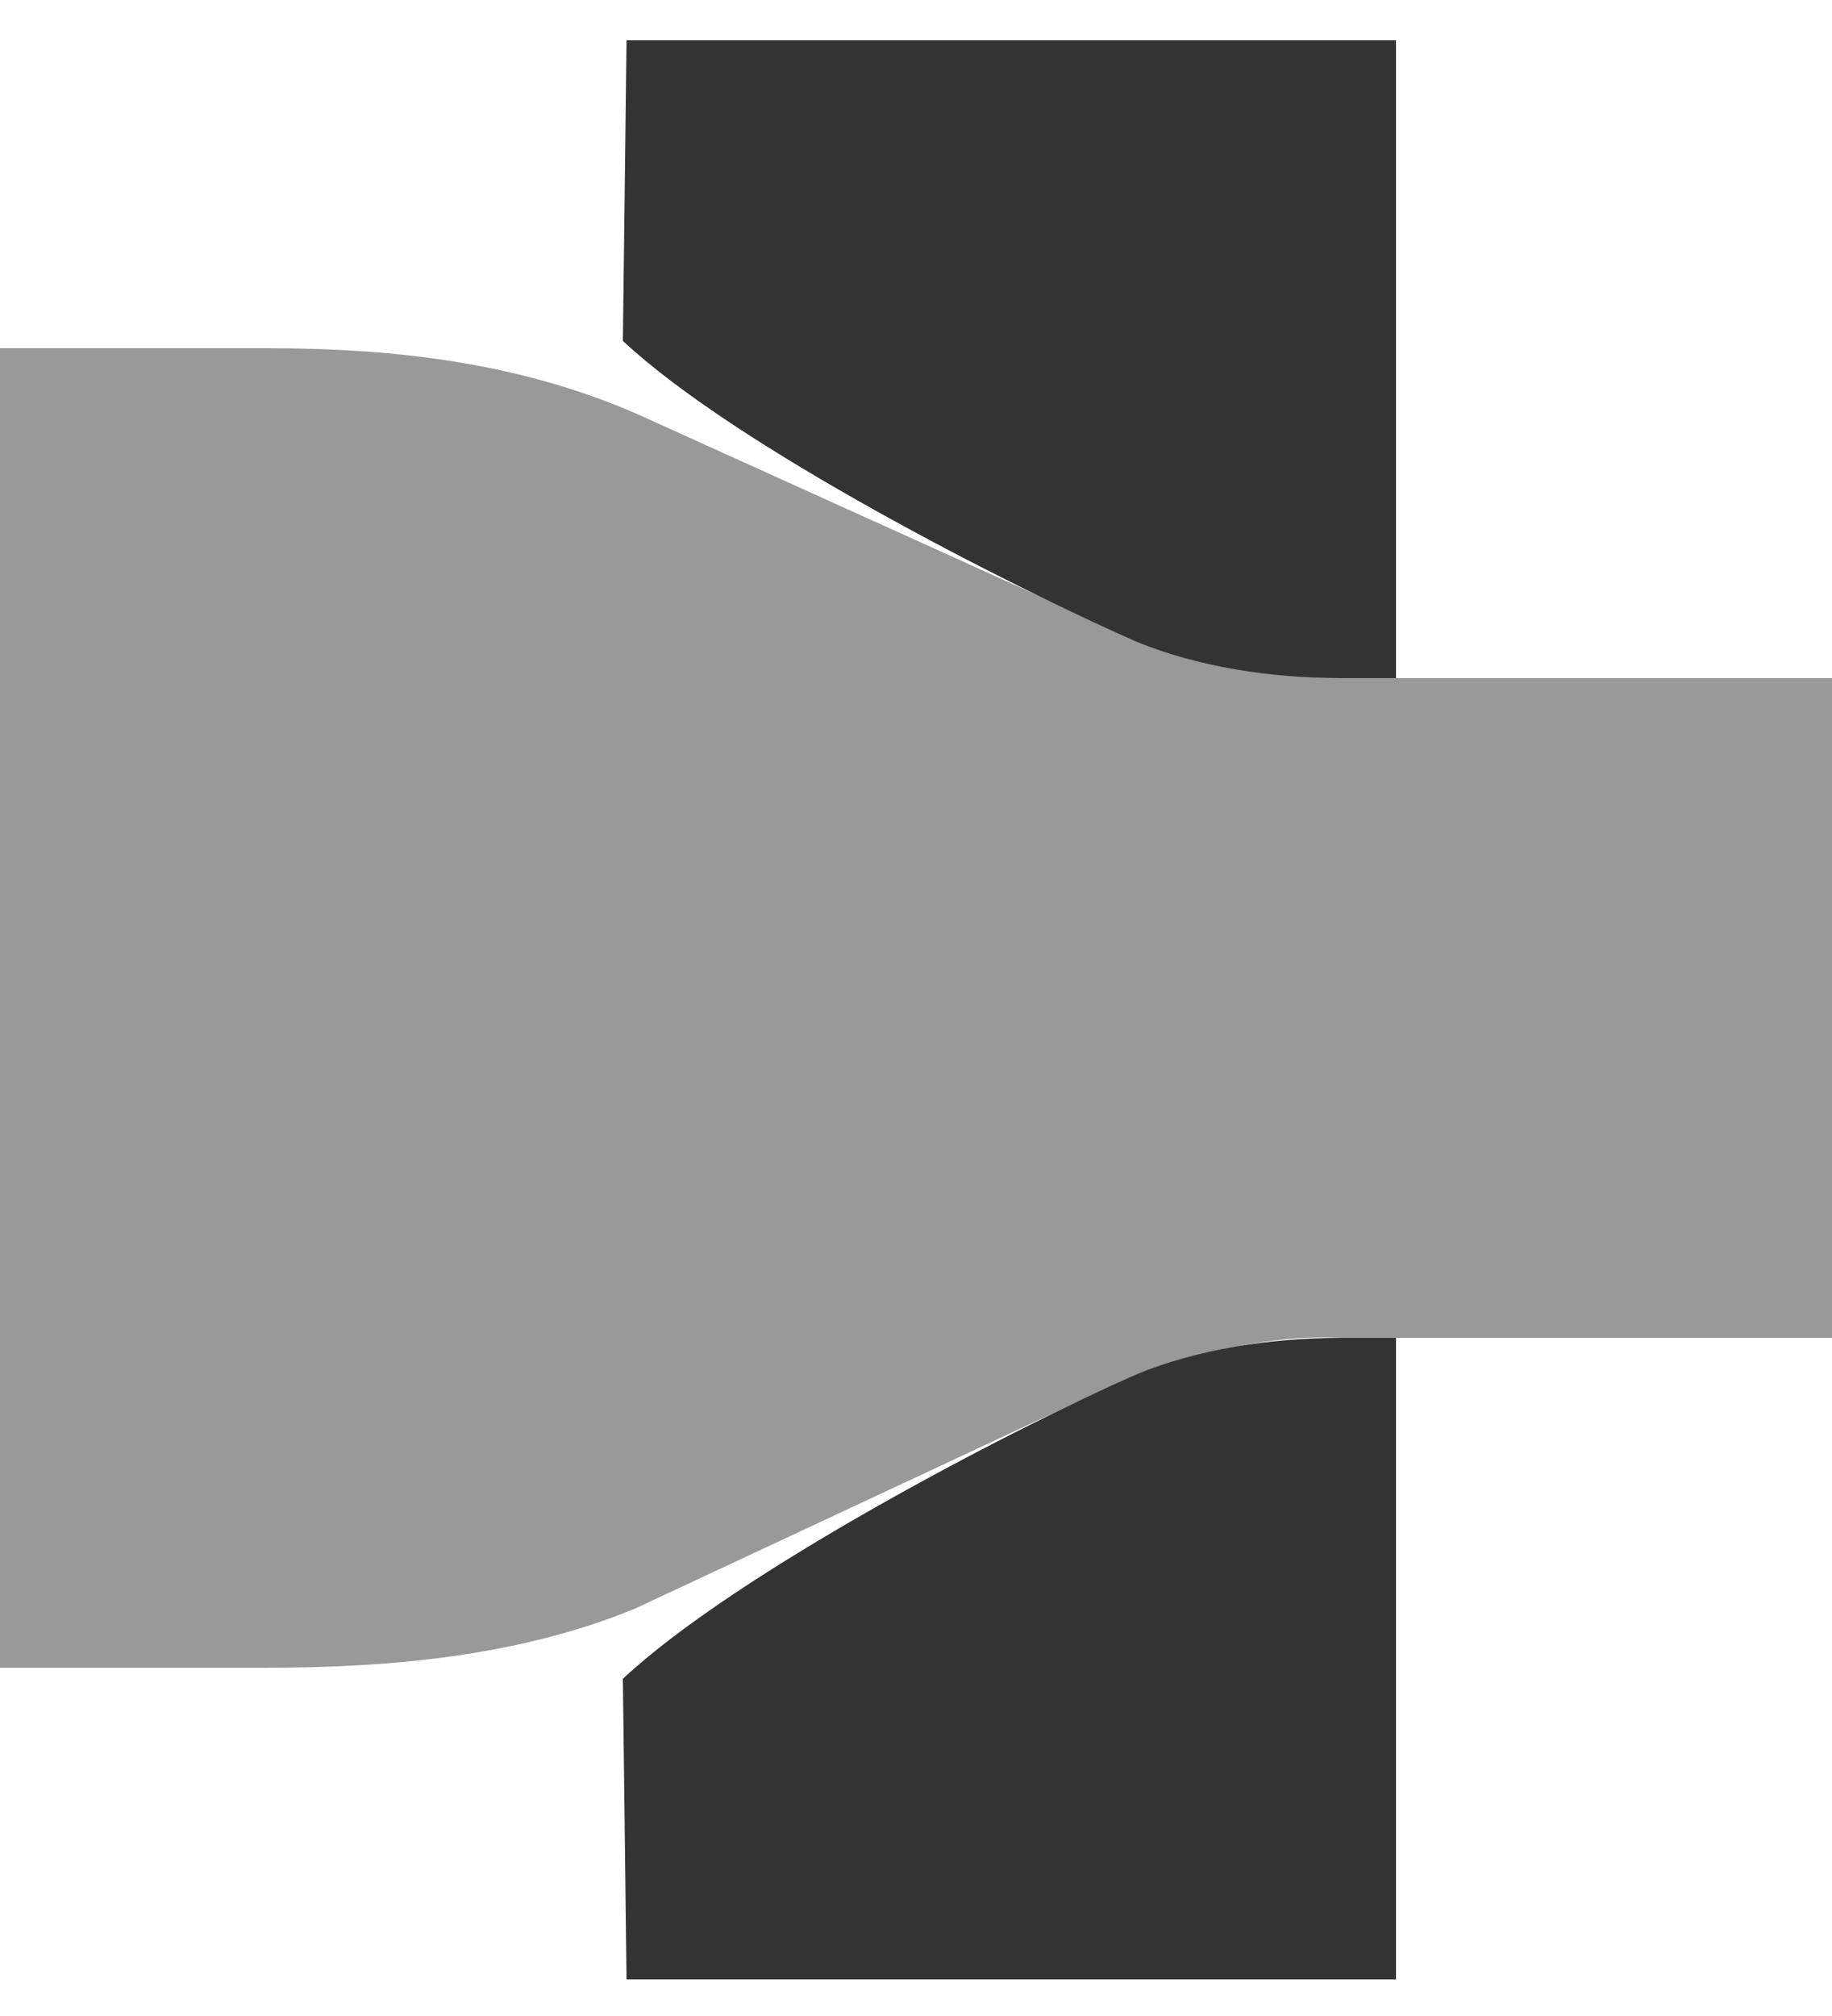
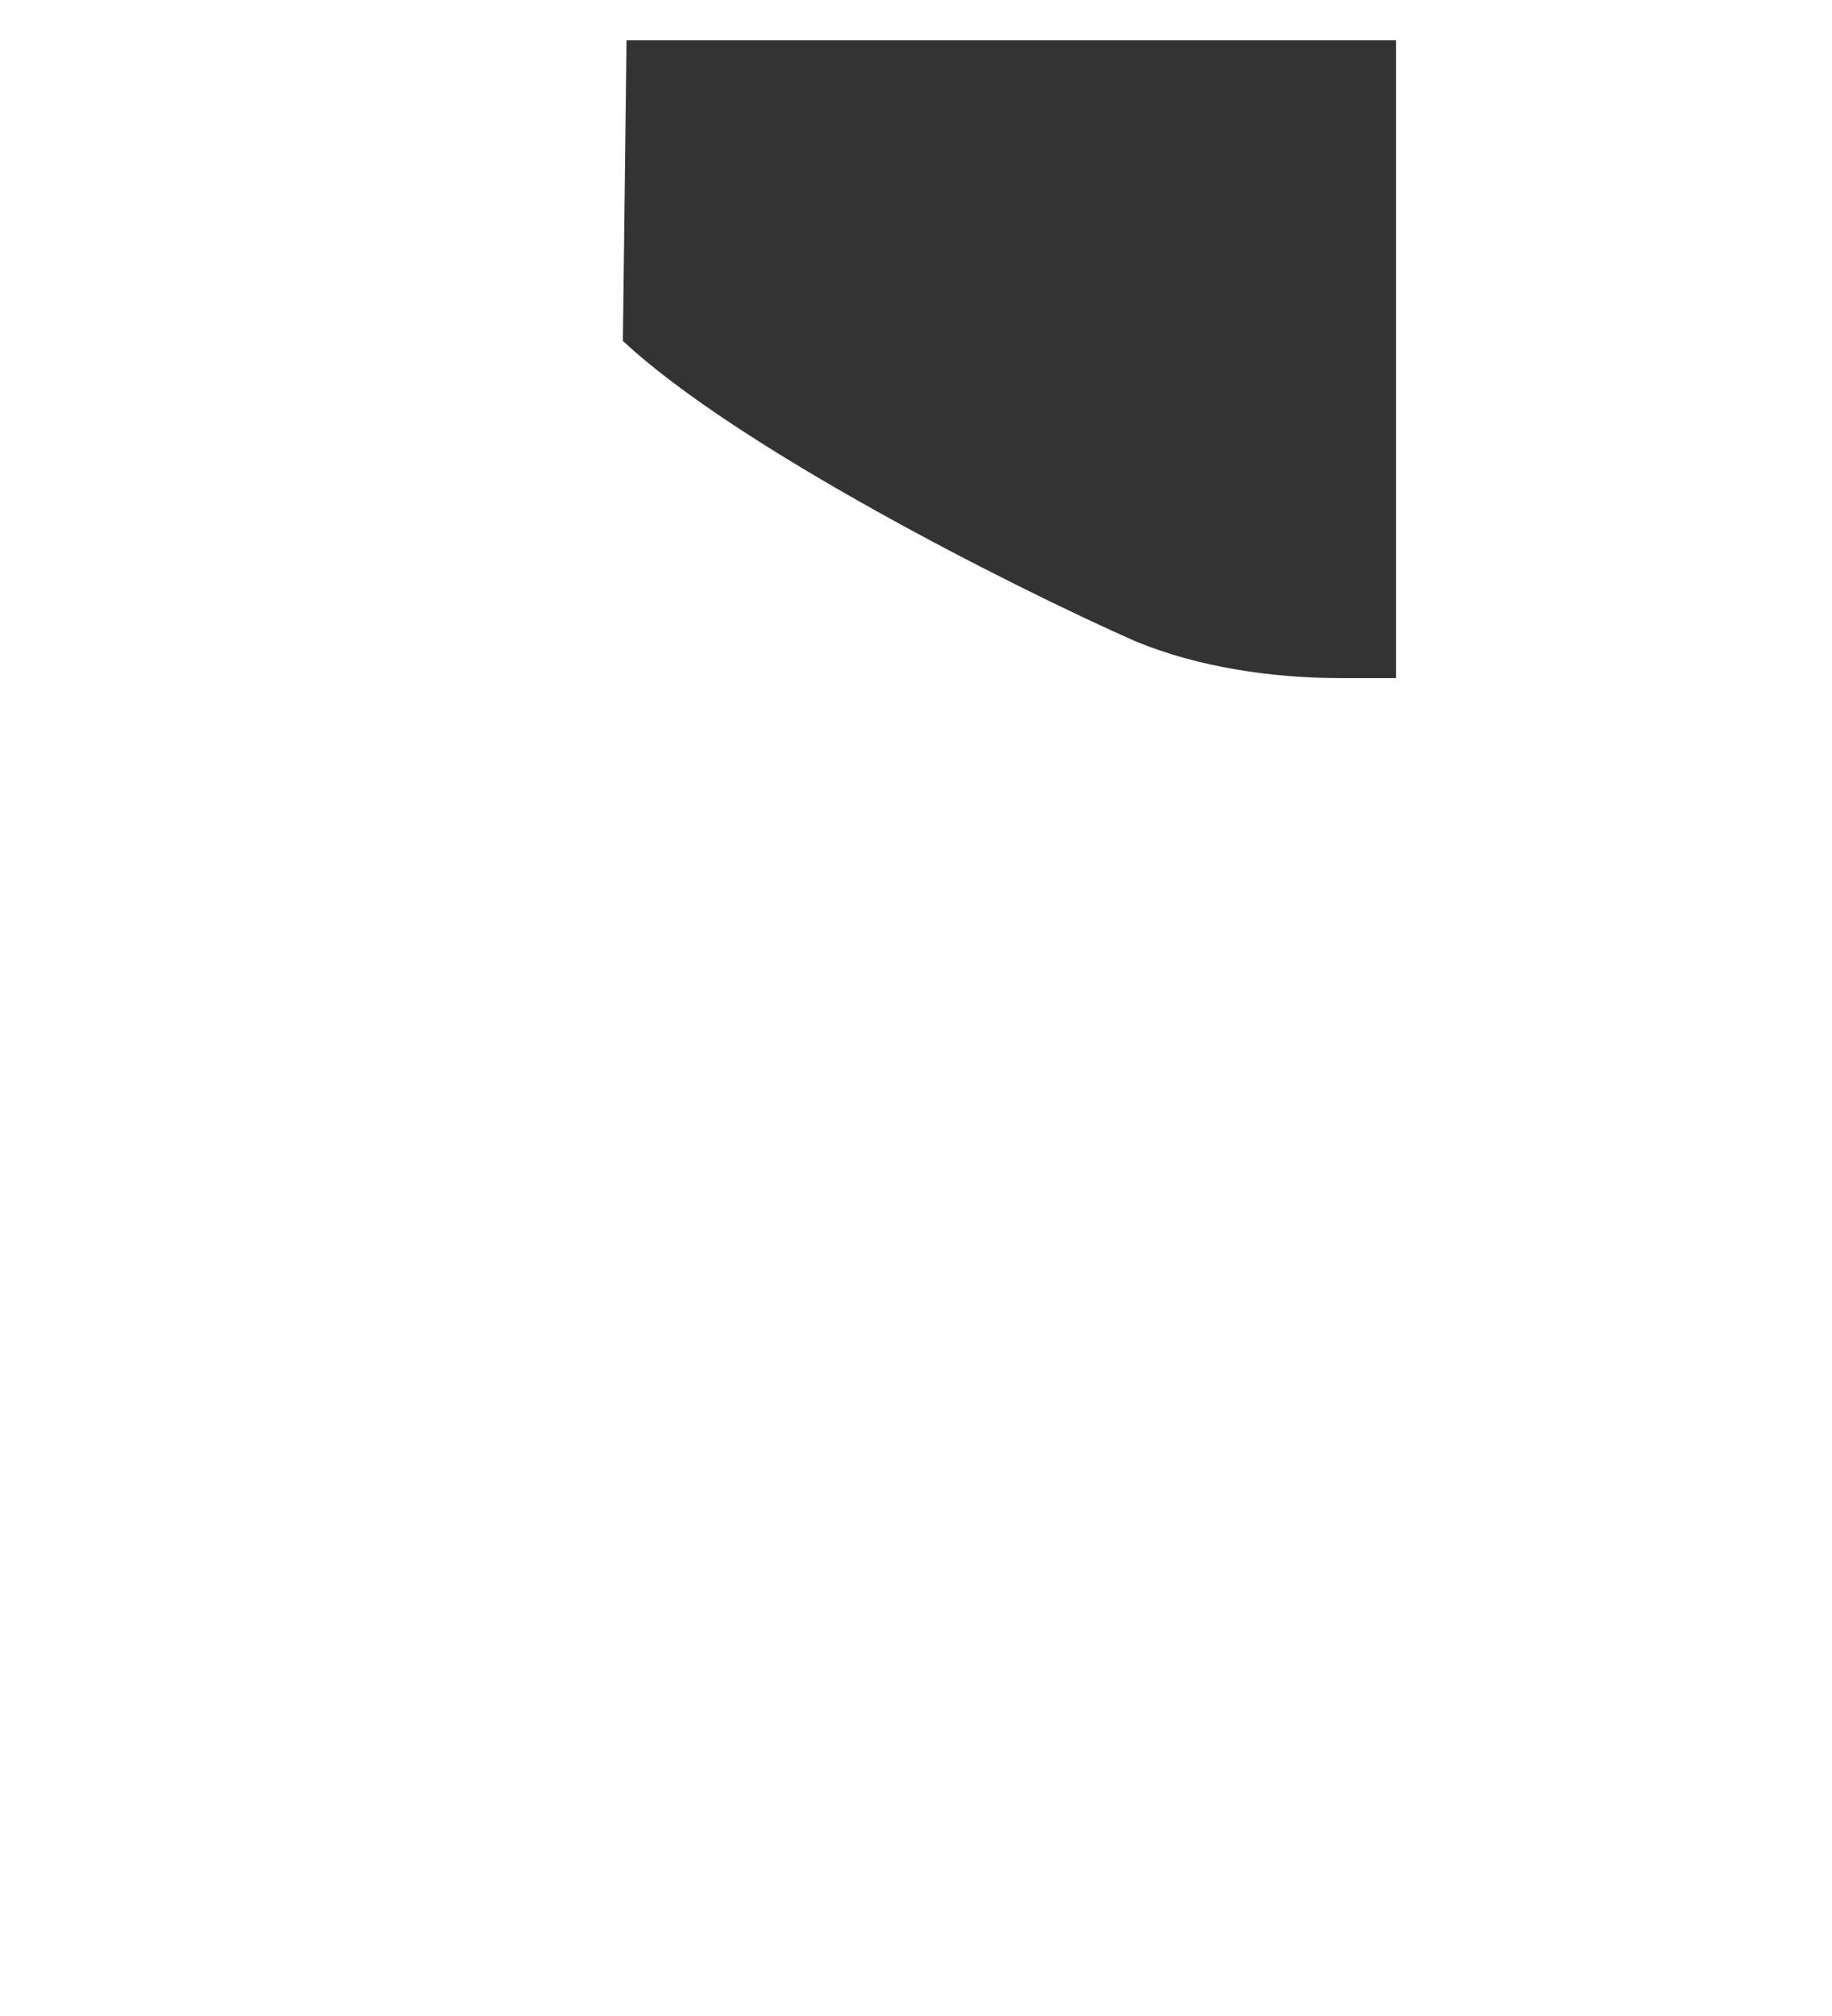
<svg xmlns="http://www.w3.org/2000/svg" version="1.1" id="图层_1" x="0px" y="0px" viewBox="0 0 50 55" style="enable-background:new 0 0 50 55;" xml:space="preserve">
  <style type="text/css">
	.st0{fill:#999999;}
	.st1{fill:#333333;}
</style>
-   <path class="st0" d="M36.7,18.5c-1.9,0-3.9-0.3-5.6-1l-13.7-6.2c-3.2-1.4-6.6-1.8-10.1-1.8H0v8.9v18.2v8.9h7.2  c3.4,0,6.9-0.3,10.1-1.6L31,37.5c1.8-0.6,3.7-1.1,5.6-1H50v-4.3v-9.3v-4.4H36.7z" />
  <path class="st1" d="M31,17.5c1.7,0.7,3.7,1,5.6,1h1.5V1.1h-21L17,9.3C20.1,12.2,27.6,16,31,17.5z" />
-   <path class="st1" d="M31,37.5c1.7-0.7,3.7-1,5.6-1h1.5V54h-21L17,45.8C20.1,42.9,27.6,39,31,37.5z" />
</svg>